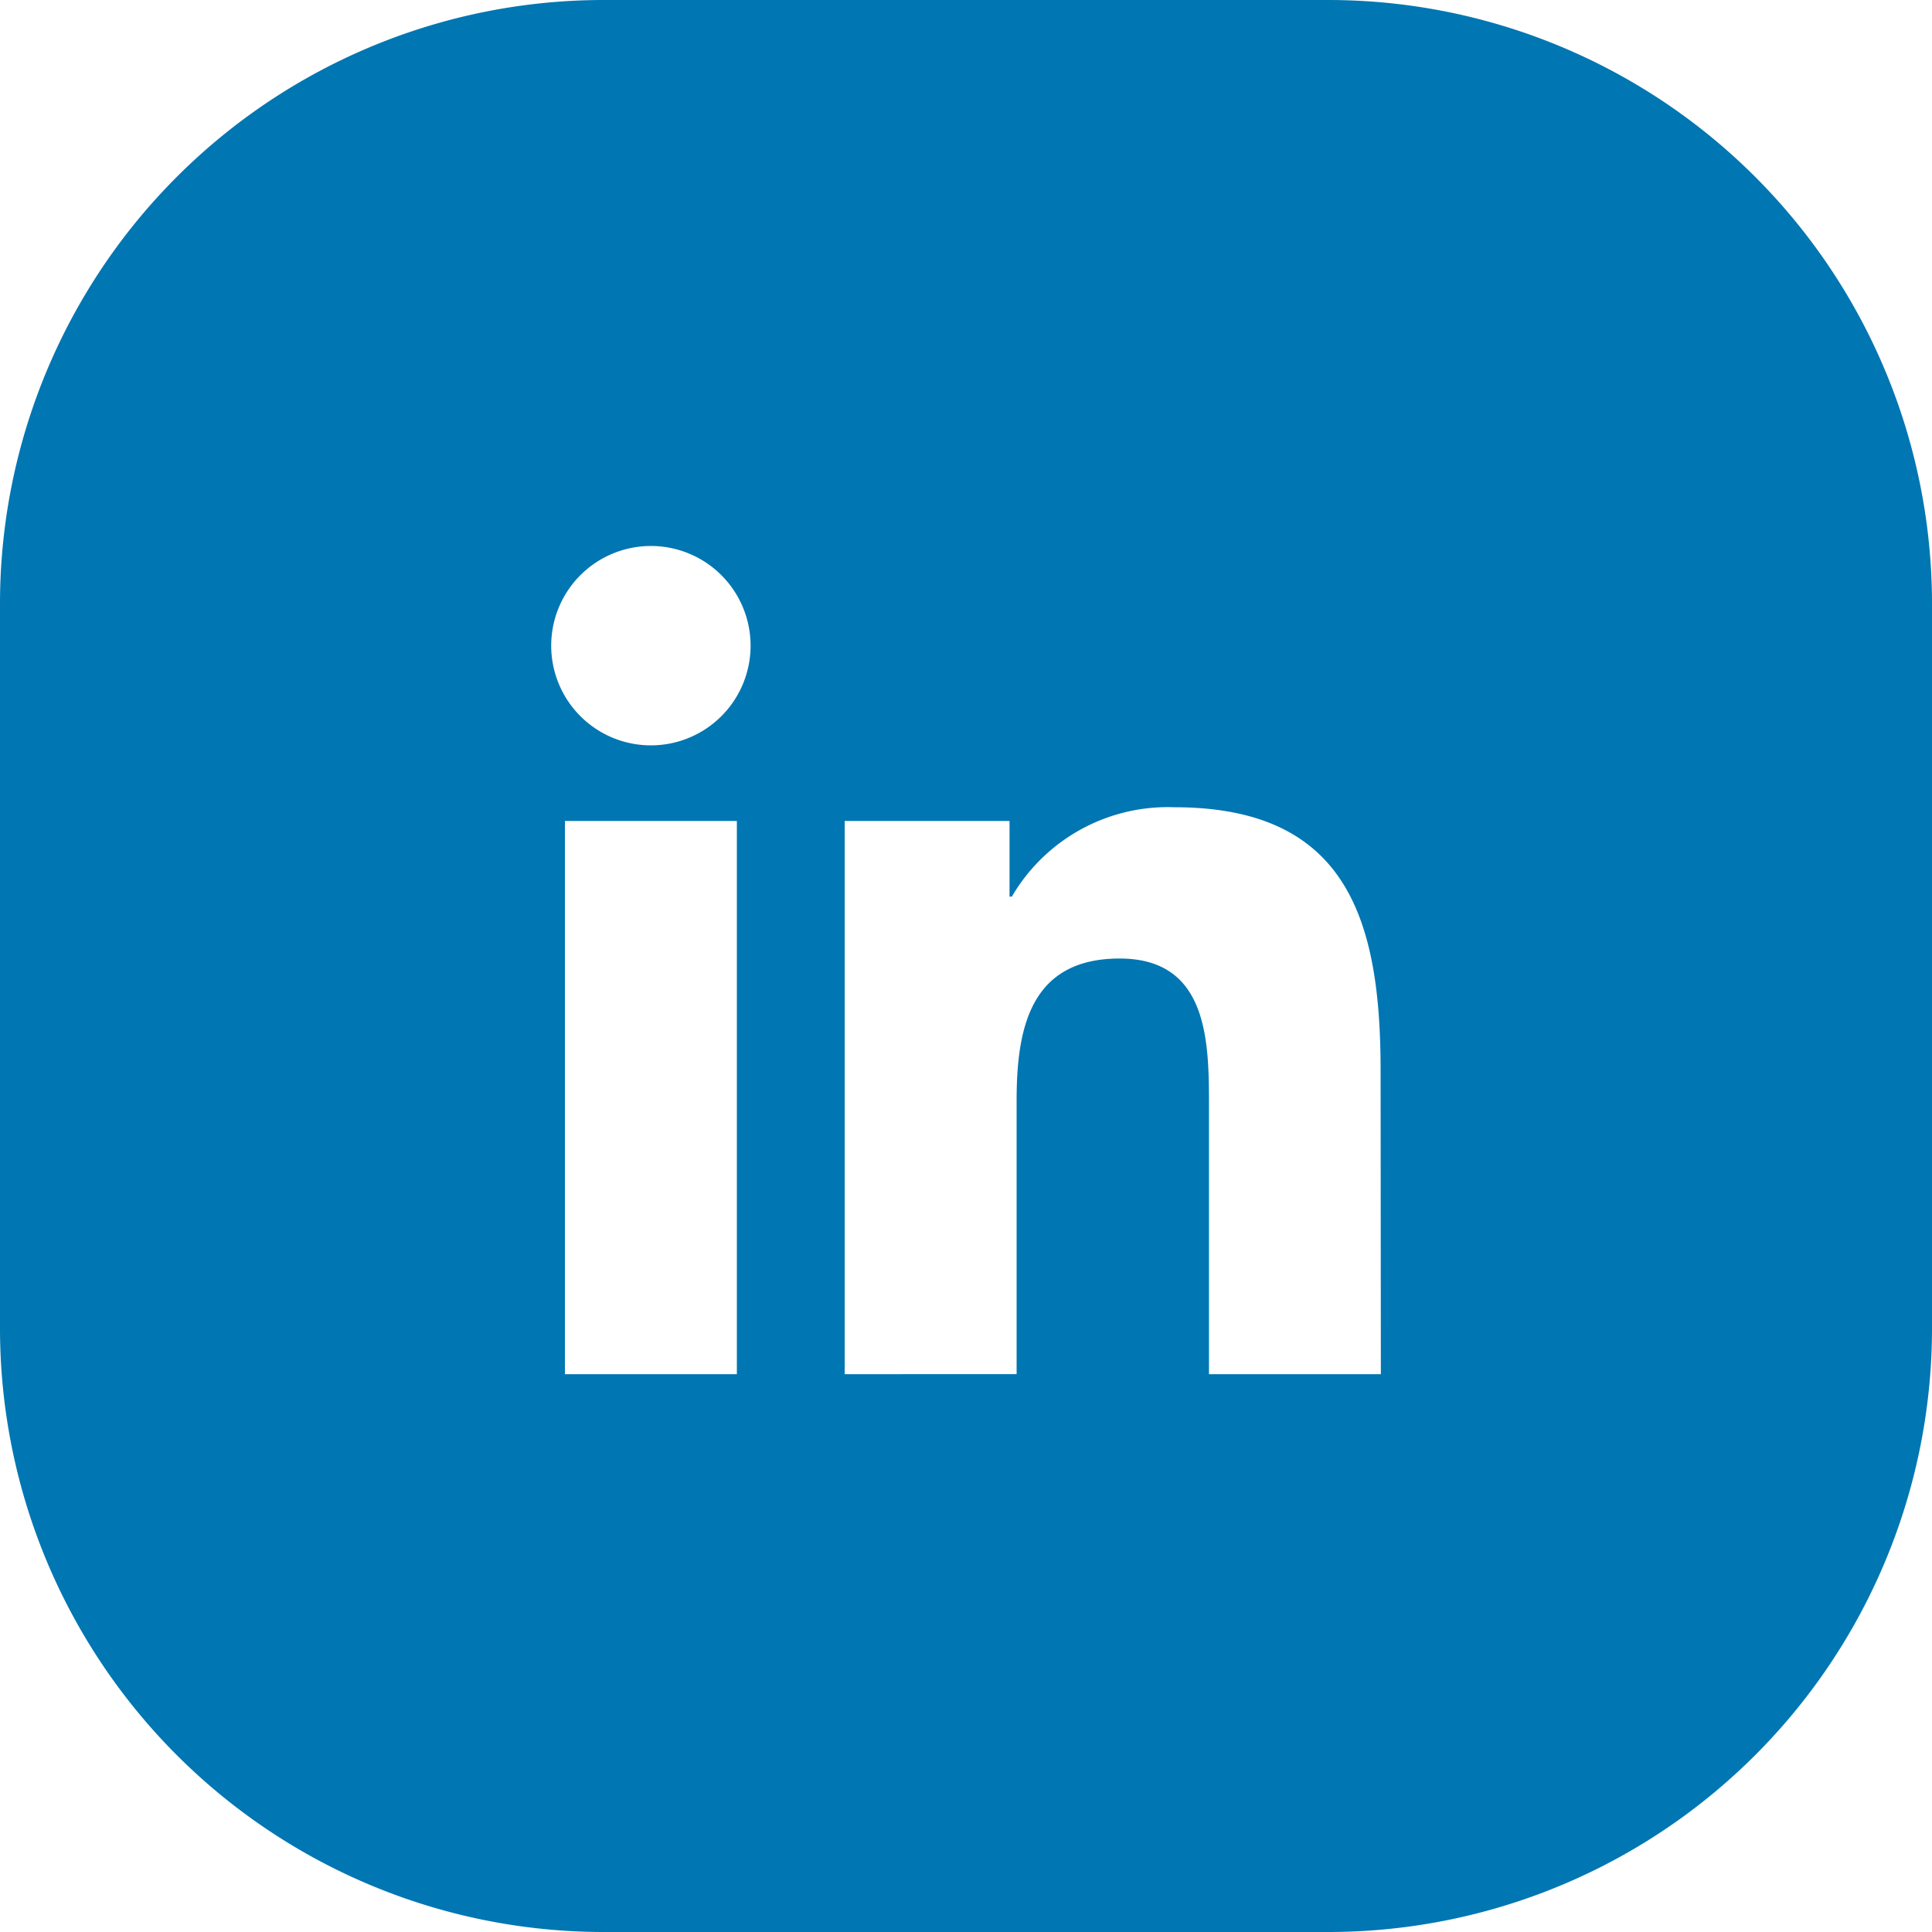
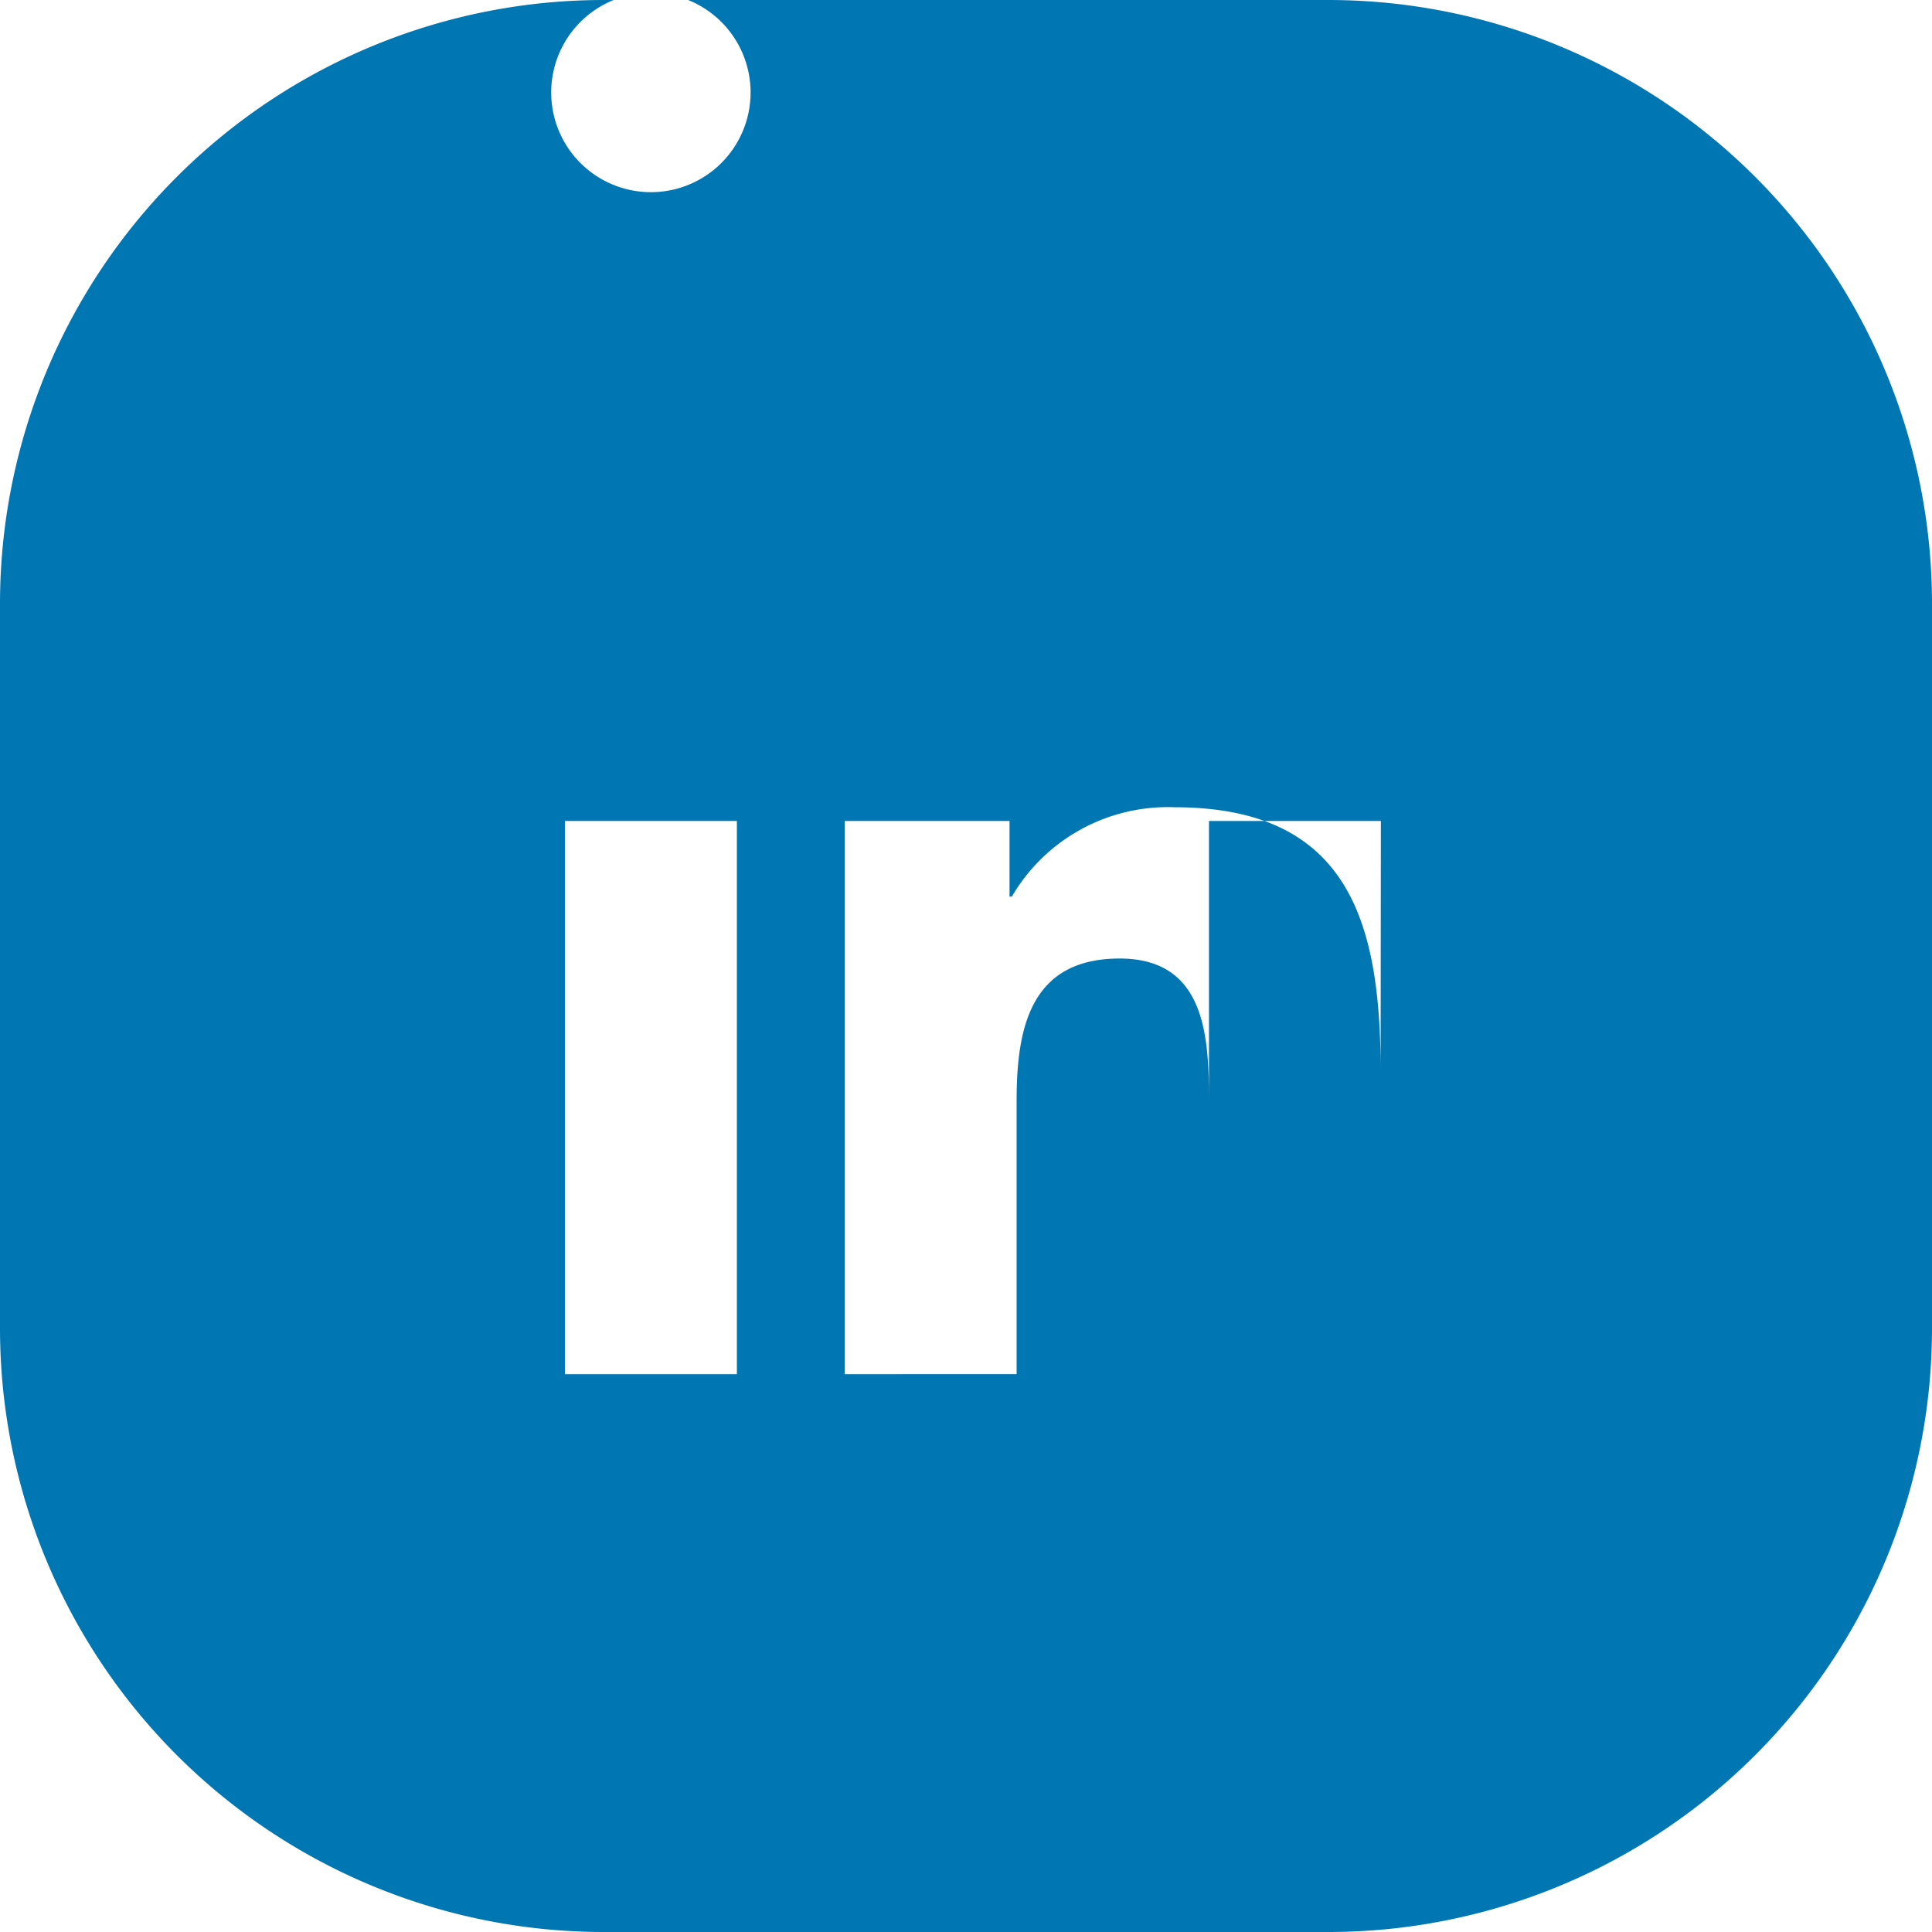
<svg xmlns="http://www.w3.org/2000/svg" width="30" height="30" viewBox="0 0 30 30">
-   <path id="rs_in_off" d="M20.625,0H9.375A9.375,9.375,0,0,0,0,9.375v11.25A9.375,9.375,0,0,0,9.375,30h11.25A9.375,9.375,0,0,0,30,20.625V9.375A9.375,9.375,0,0,0,20.625,0M11.442,21.338H8.772v-8.59h2.67Zm-1.334-9.764a1.548,1.548,0,1,1,1.547-1.548,1.548,1.548,0,0,1-1.547,1.548m11.334,9.764H18.773V17.161c0-1-.018-2.277-1.387-2.277-1.389,0-1.6,1.085-1.6,2.205v4.249H13.116v-8.59h2.56v1.174h.036a2.805,2.805,0,0,1,2.526-1.387c2.7,0,3.2,1.779,3.2,4.092Z" fill="#0076b2" fill-rule="evenodd" />
+   <path id="rs_in_off" d="M20.625,0H9.375A9.375,9.375,0,0,0,0,9.375v11.25A9.375,9.375,0,0,0,9.375,30h11.25A9.375,9.375,0,0,0,30,20.625V9.375A9.375,9.375,0,0,0,20.625,0M11.442,21.338H8.772v-8.59h2.67m-1.334-9.764a1.548,1.548,0,1,1,1.547-1.548,1.548,1.548,0,0,1-1.547,1.548m11.334,9.764H18.773V17.161c0-1-.018-2.277-1.387-2.277-1.389,0-1.6,1.085-1.6,2.205v4.249H13.116v-8.59h2.56v1.174h.036a2.805,2.805,0,0,1,2.526-1.387c2.7,0,3.2,1.779,3.2,4.092Z" fill="#0076b2" fill-rule="evenodd" />
</svg>